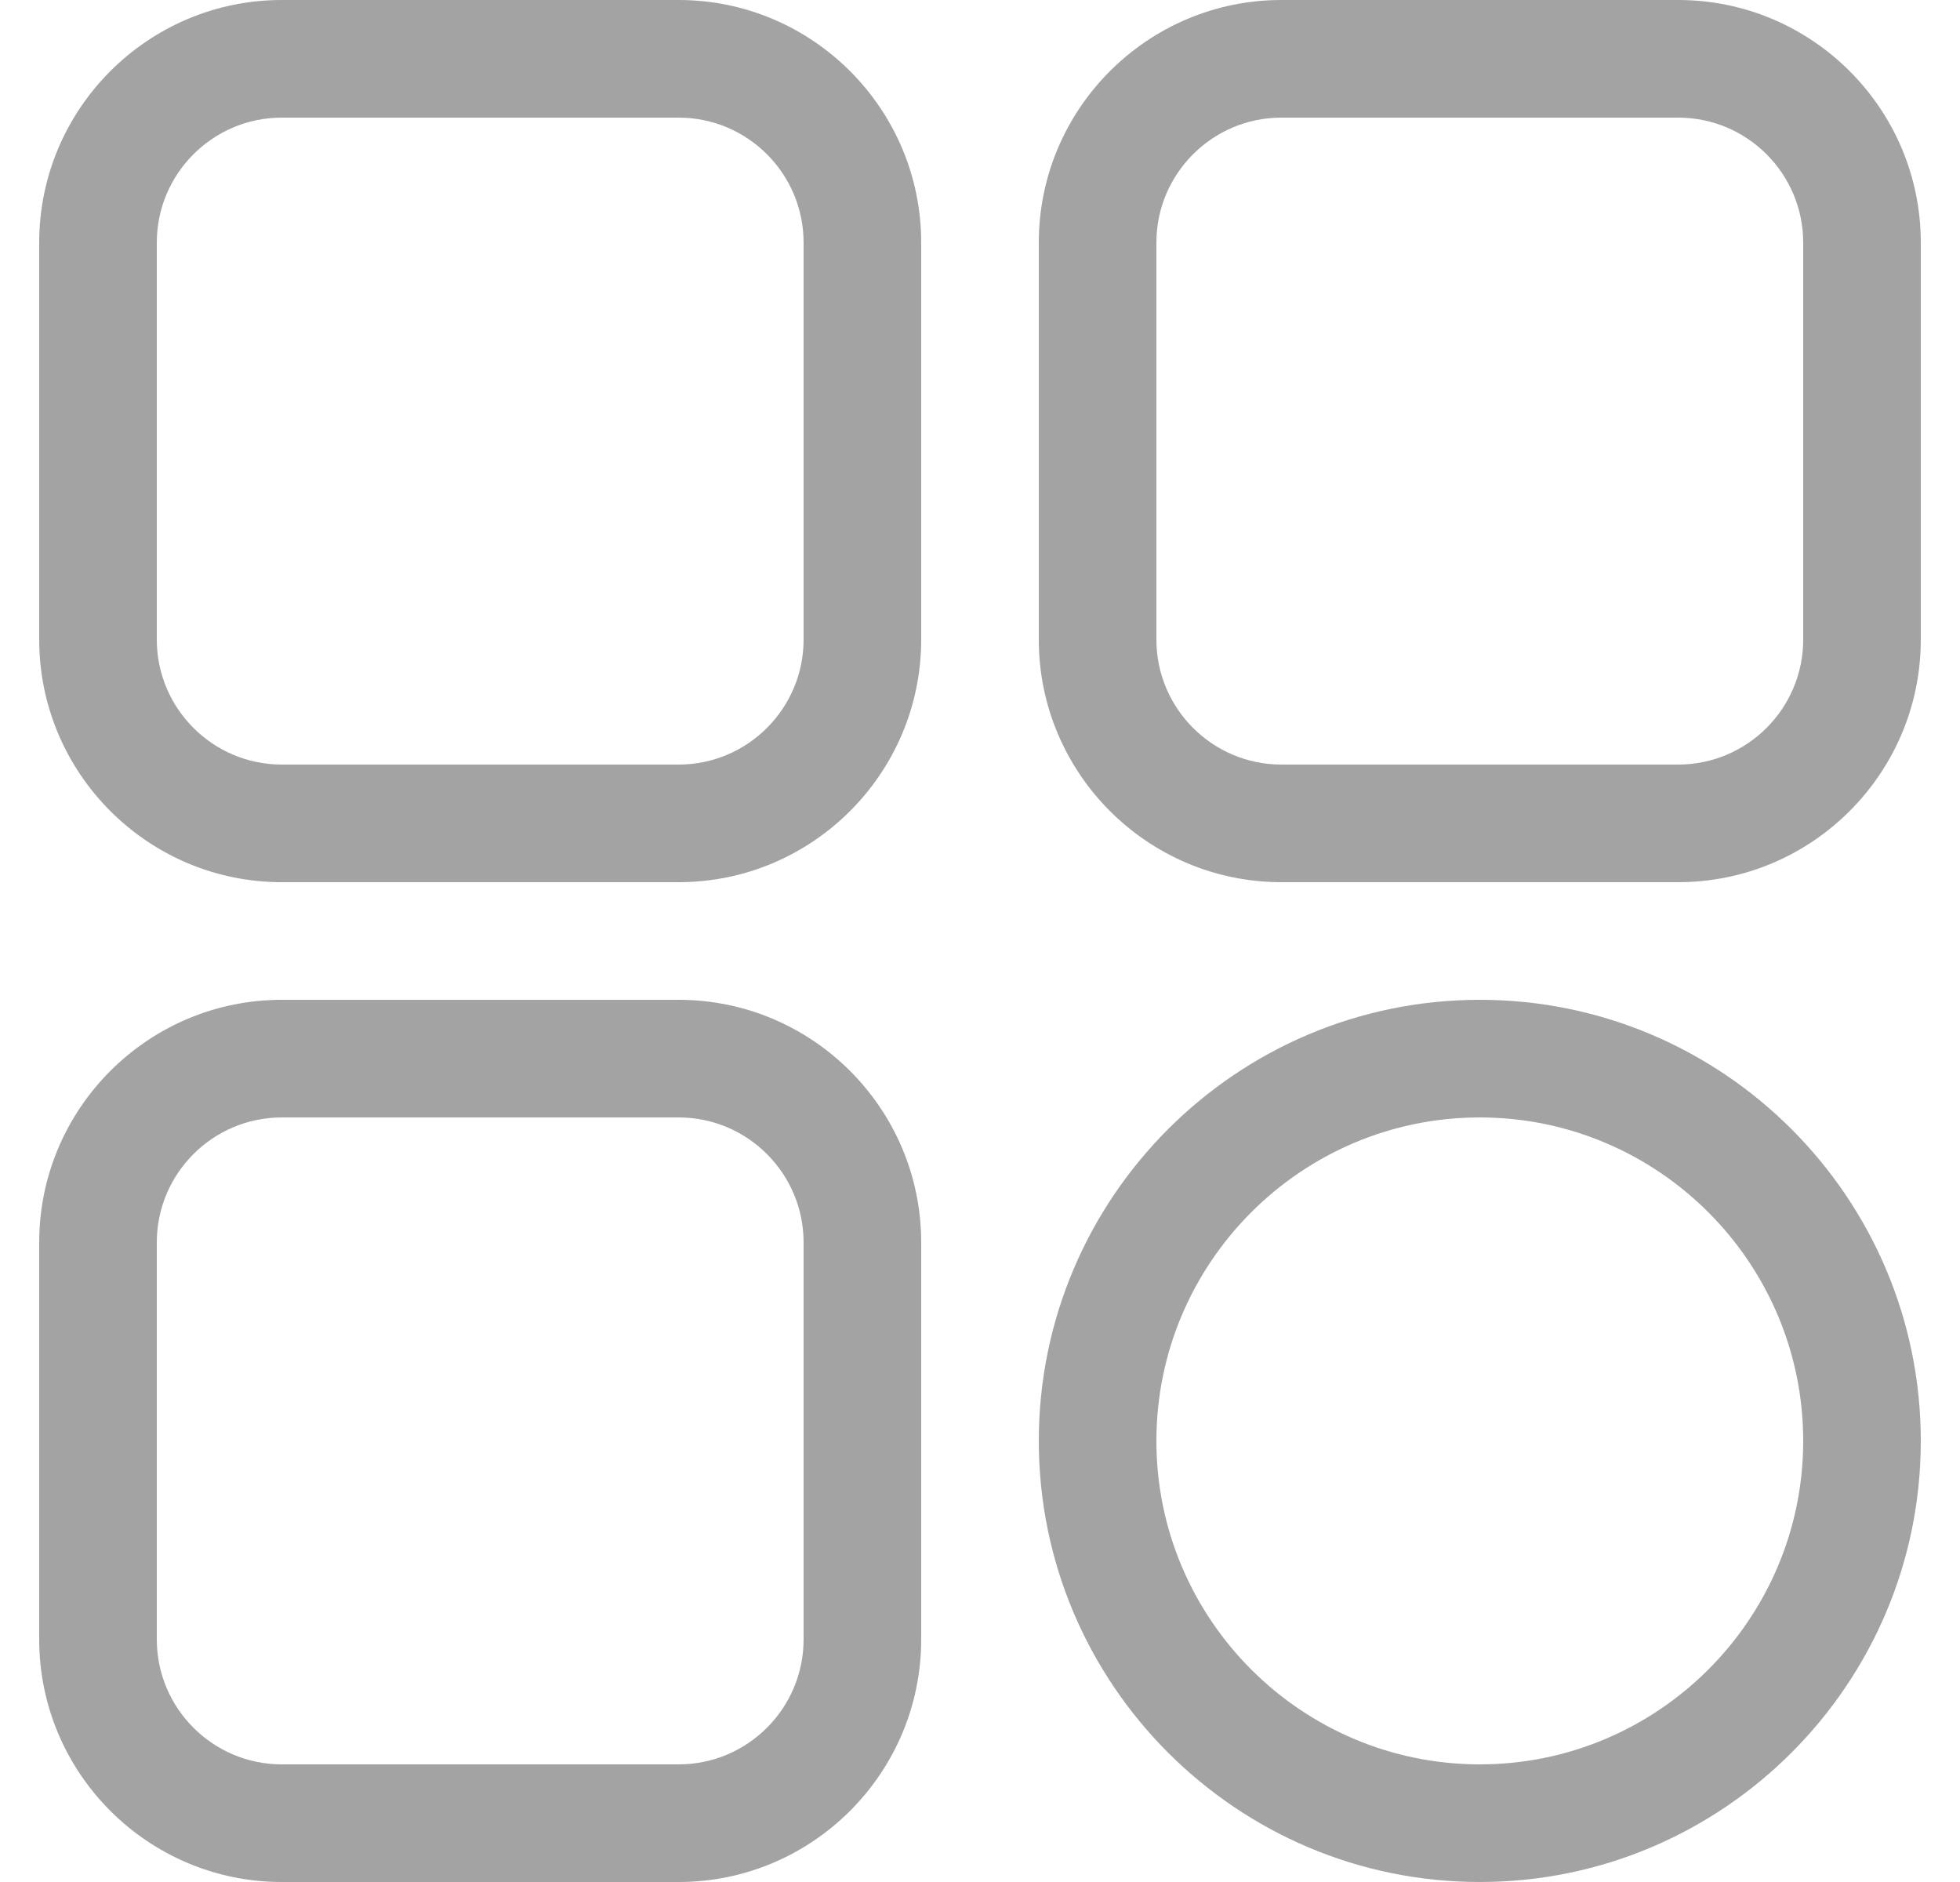
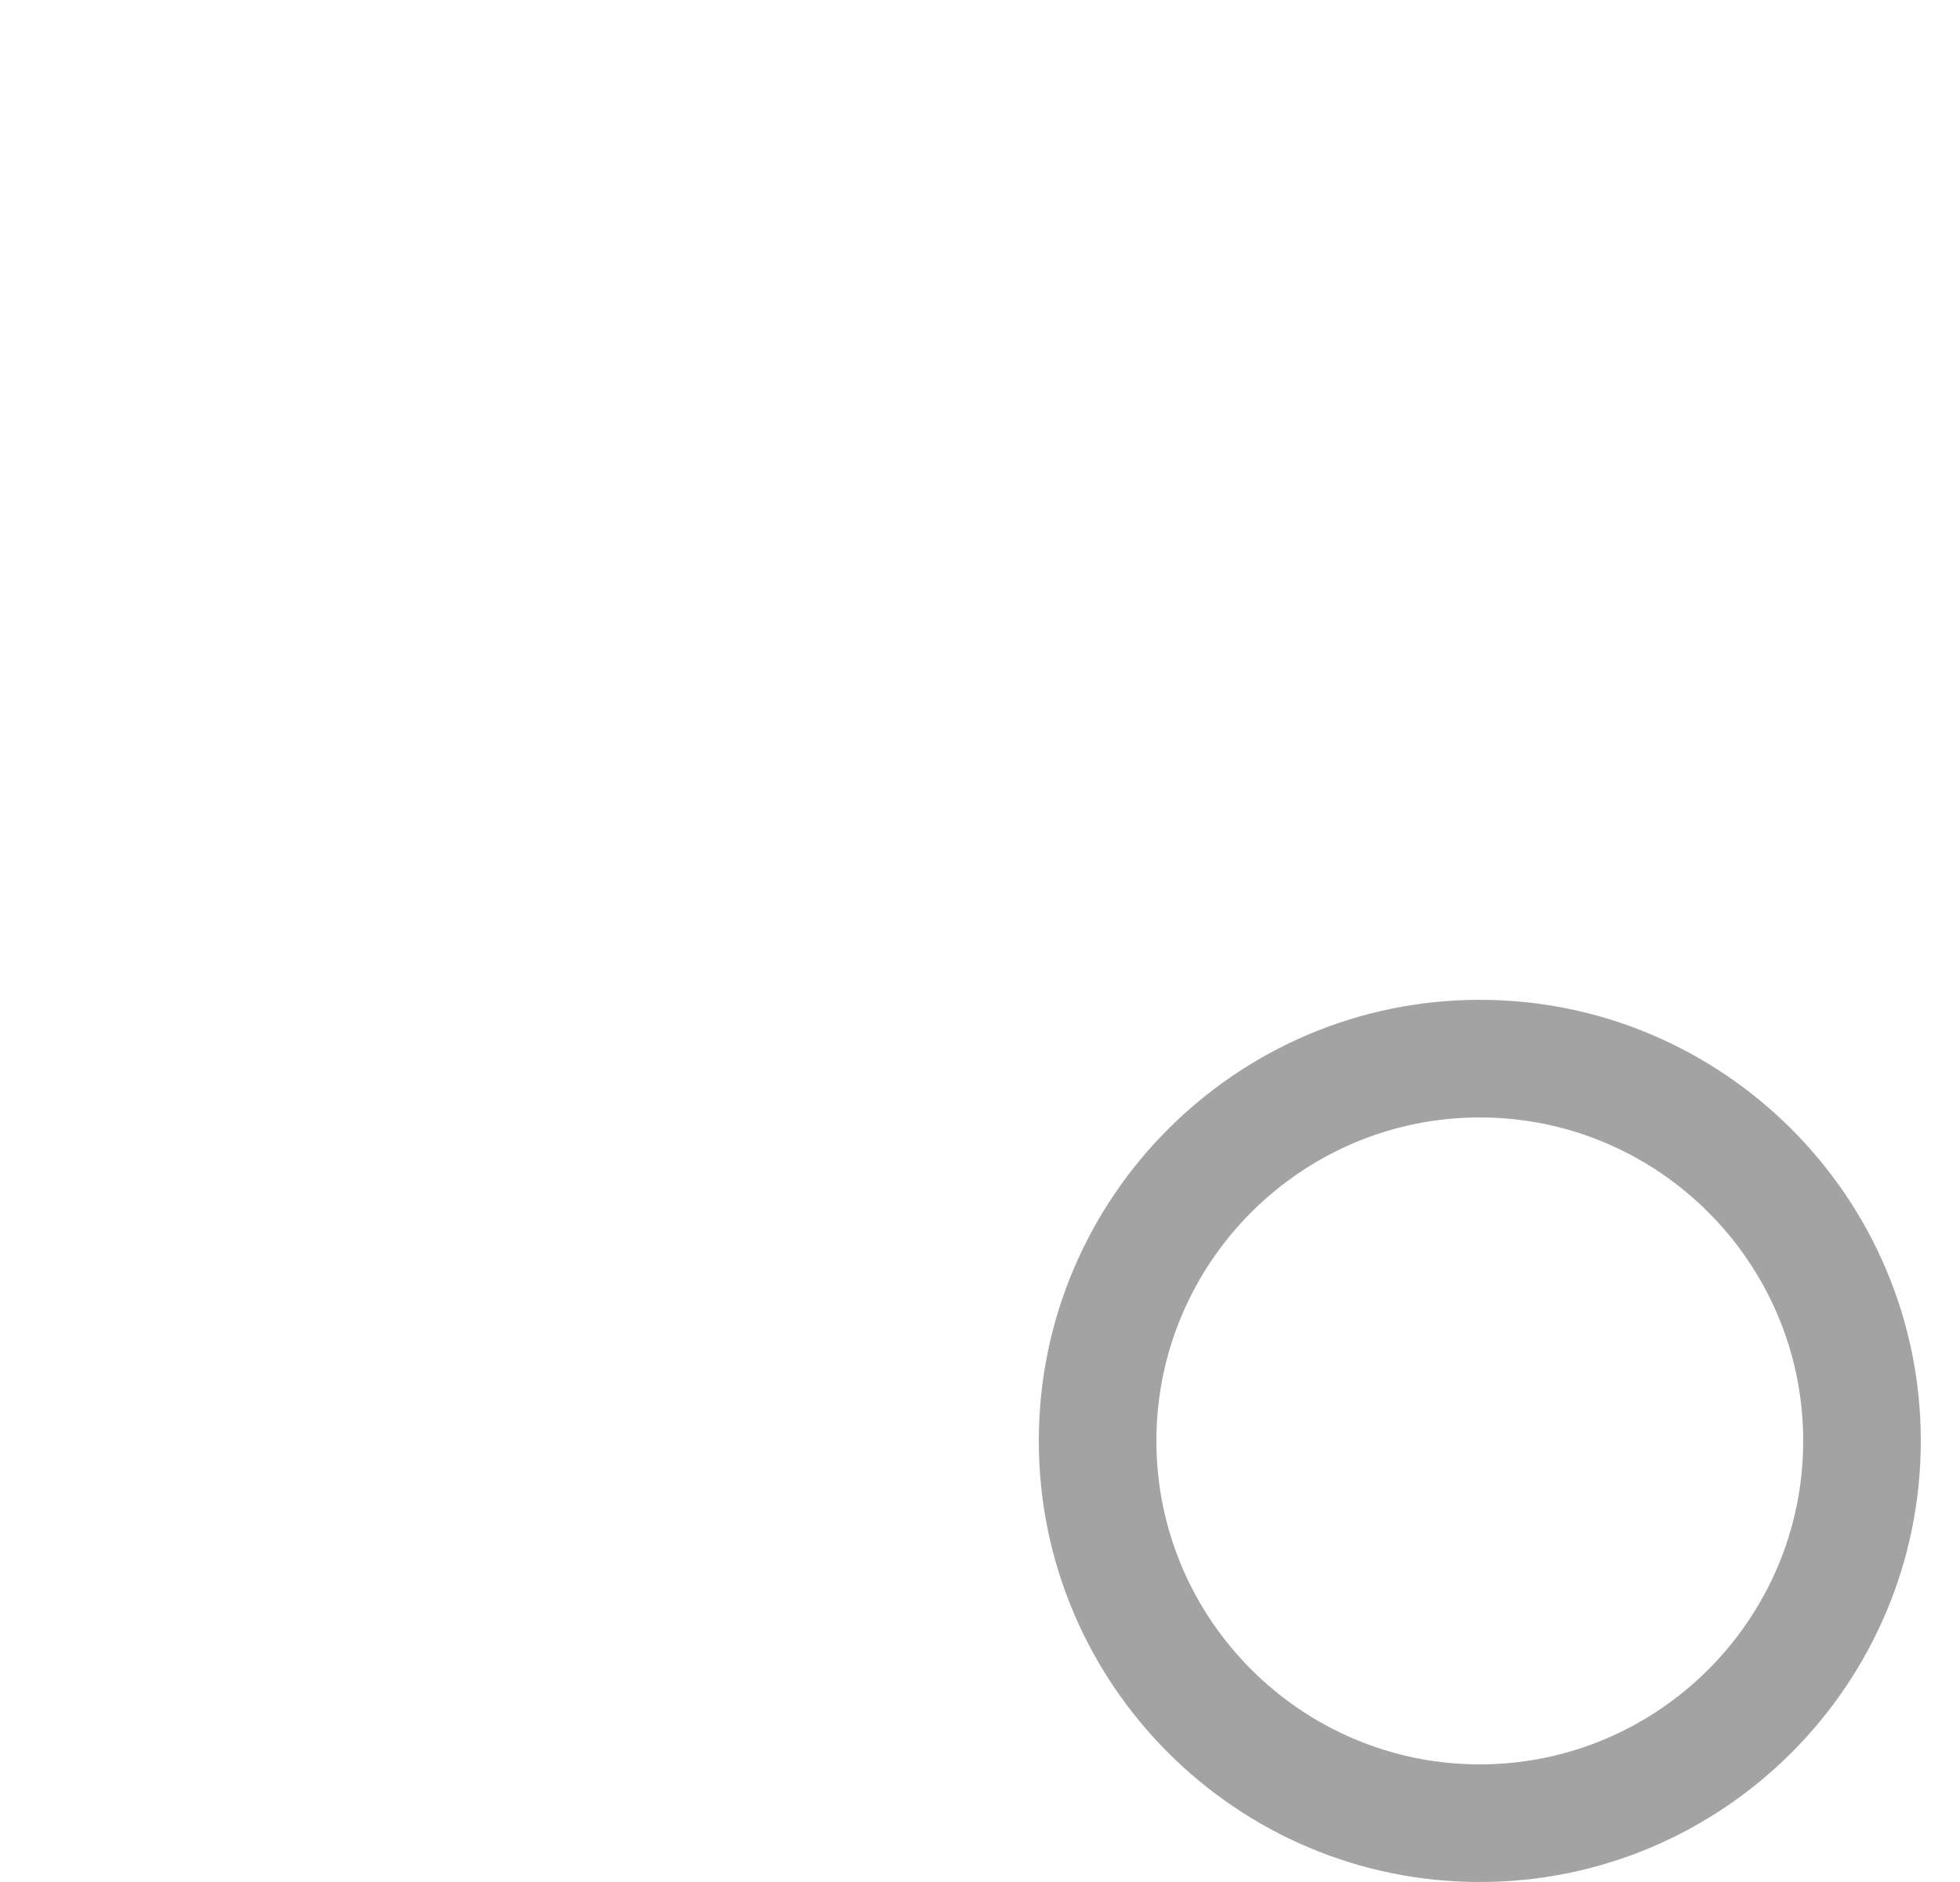
<svg xmlns="http://www.w3.org/2000/svg" width="25" height="24" viewBox="0 0 25 24" fill="none">
-   <path d="M8.656 11.25H3.594C1.888 11.25 0.5 9.862 0.5 8.156V3.094C0.5 1.388 1.888 0 3.594 0H8.656C10.362 0 11.75 1.388 11.75 3.094V8.156C11.75 9.862 10.362 11.25 8.656 11.25ZM3.594 1.5C2.715 1.5 2 2.215 2 3.094V8.156C2 9.035 2.715 9.75 3.594 9.75H8.656C9.535 9.75 10.25 9.035 10.25 8.156V3.094C10.25 2.215 9.535 1.5 8.656 1.5H3.594Z" fill="#A3A3A3" />
-   <path d="M21.406 11.25H16.344C14.638 11.25 13.25 9.862 13.25 8.156V3.094C13.25 1.388 14.638 0 16.344 0H21.406C23.112 0 24.5 1.388 24.5 3.094V8.156C24.5 9.862 23.112 11.25 21.406 11.25ZM16.344 1.5C15.465 1.5 14.75 2.215 14.75 3.094V8.156C14.75 9.035 15.465 9.75 16.344 9.75H21.406C22.285 9.75 23 9.035 23 8.156V3.094C23 2.215 22.285 1.5 21.406 1.5H16.344Z" fill="#A3A3A3" />
  <path d="M18.875 24C15.773 24 13.25 21.477 13.25 18.375C13.25 15.273 15.773 12.75 18.875 12.75C21.977 12.75 24.5 15.273 24.5 18.375C24.5 21.477 21.977 24 18.875 24ZM18.875 14.25C16.601 14.25 14.75 16.101 14.75 18.375C14.75 20.649 16.601 22.5 18.875 22.5C21.149 22.5 23 20.649 23 18.375C23 16.101 21.149 14.25 18.875 14.25Z" fill="#A3A3A3" />
-   <path d="M8.656 24H3.594C1.888 24 0.5 22.612 0.5 20.906V15.844C0.5 14.138 1.888 12.75 3.594 12.75H8.656C10.362 12.75 11.75 14.138 11.75 15.844V20.906C11.75 22.612 10.362 24 8.656 24ZM3.594 14.25C2.715 14.25 2 14.965 2 15.844V20.906C2 21.785 2.715 22.5 3.594 22.5H8.656C9.535 22.5 10.25 21.785 10.25 20.906V15.844C10.25 14.965 9.535 14.25 8.656 14.25H3.594Z" fill="#A3A3A3" />
</svg>